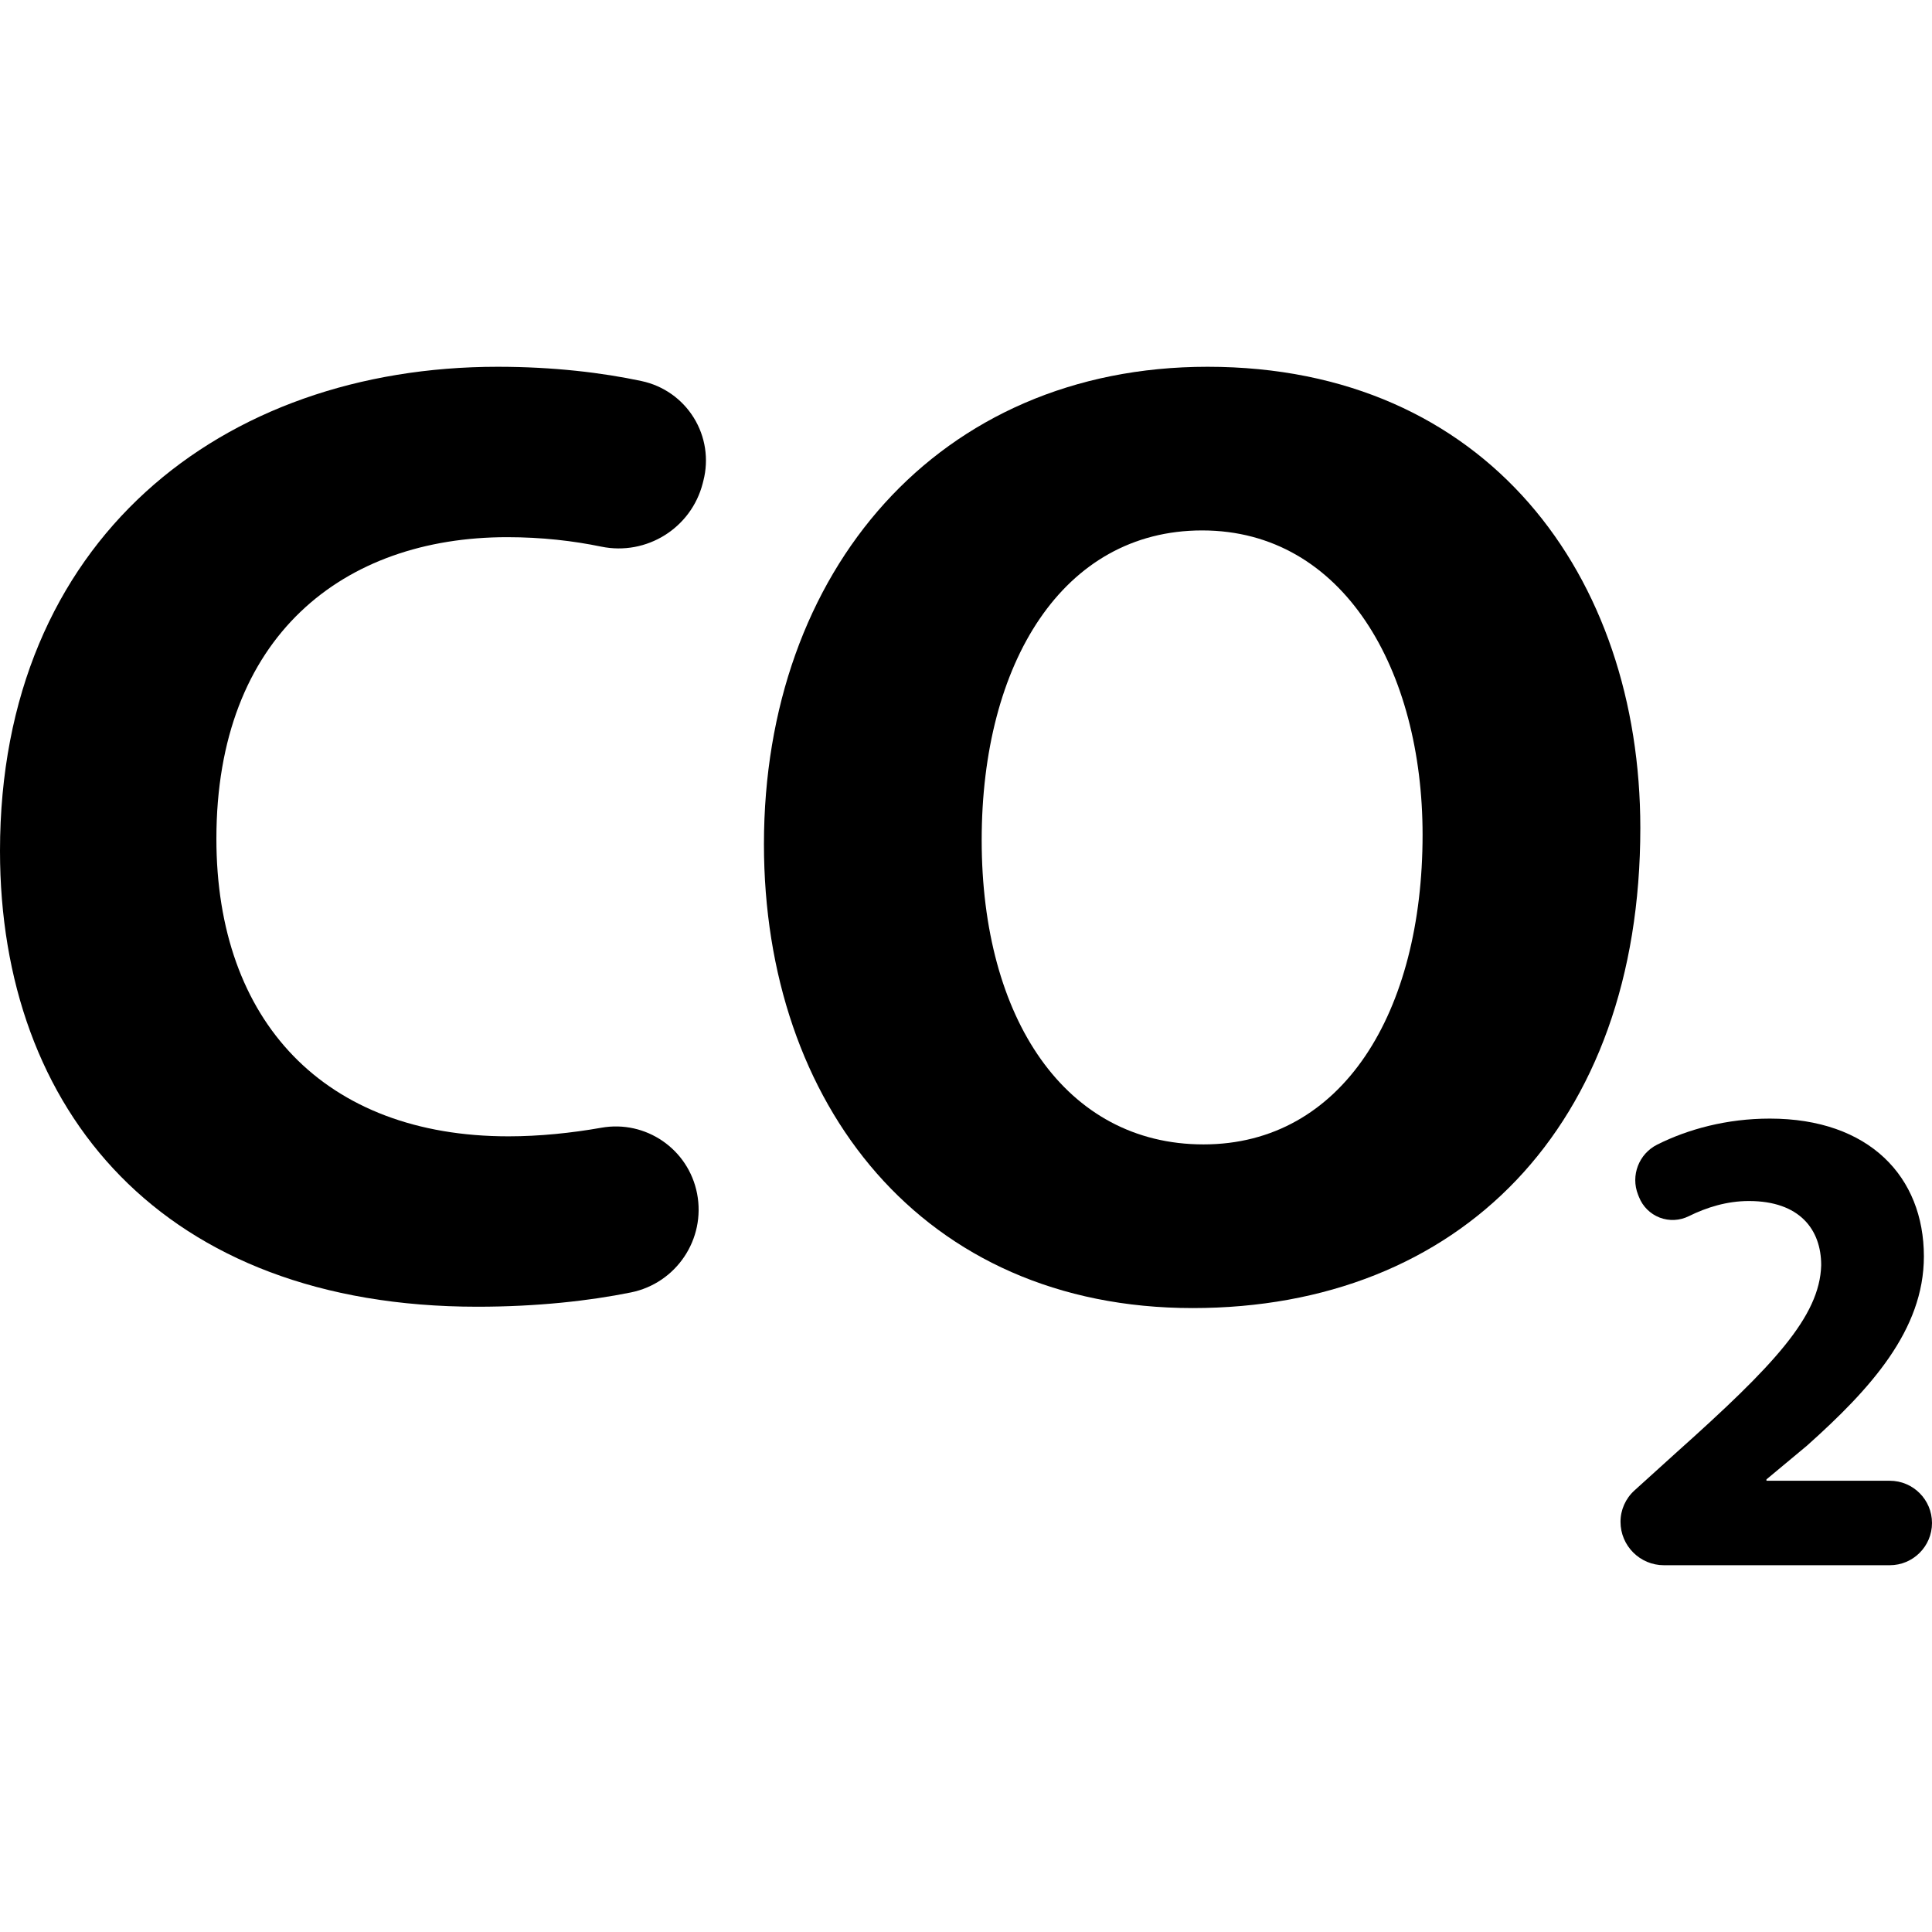
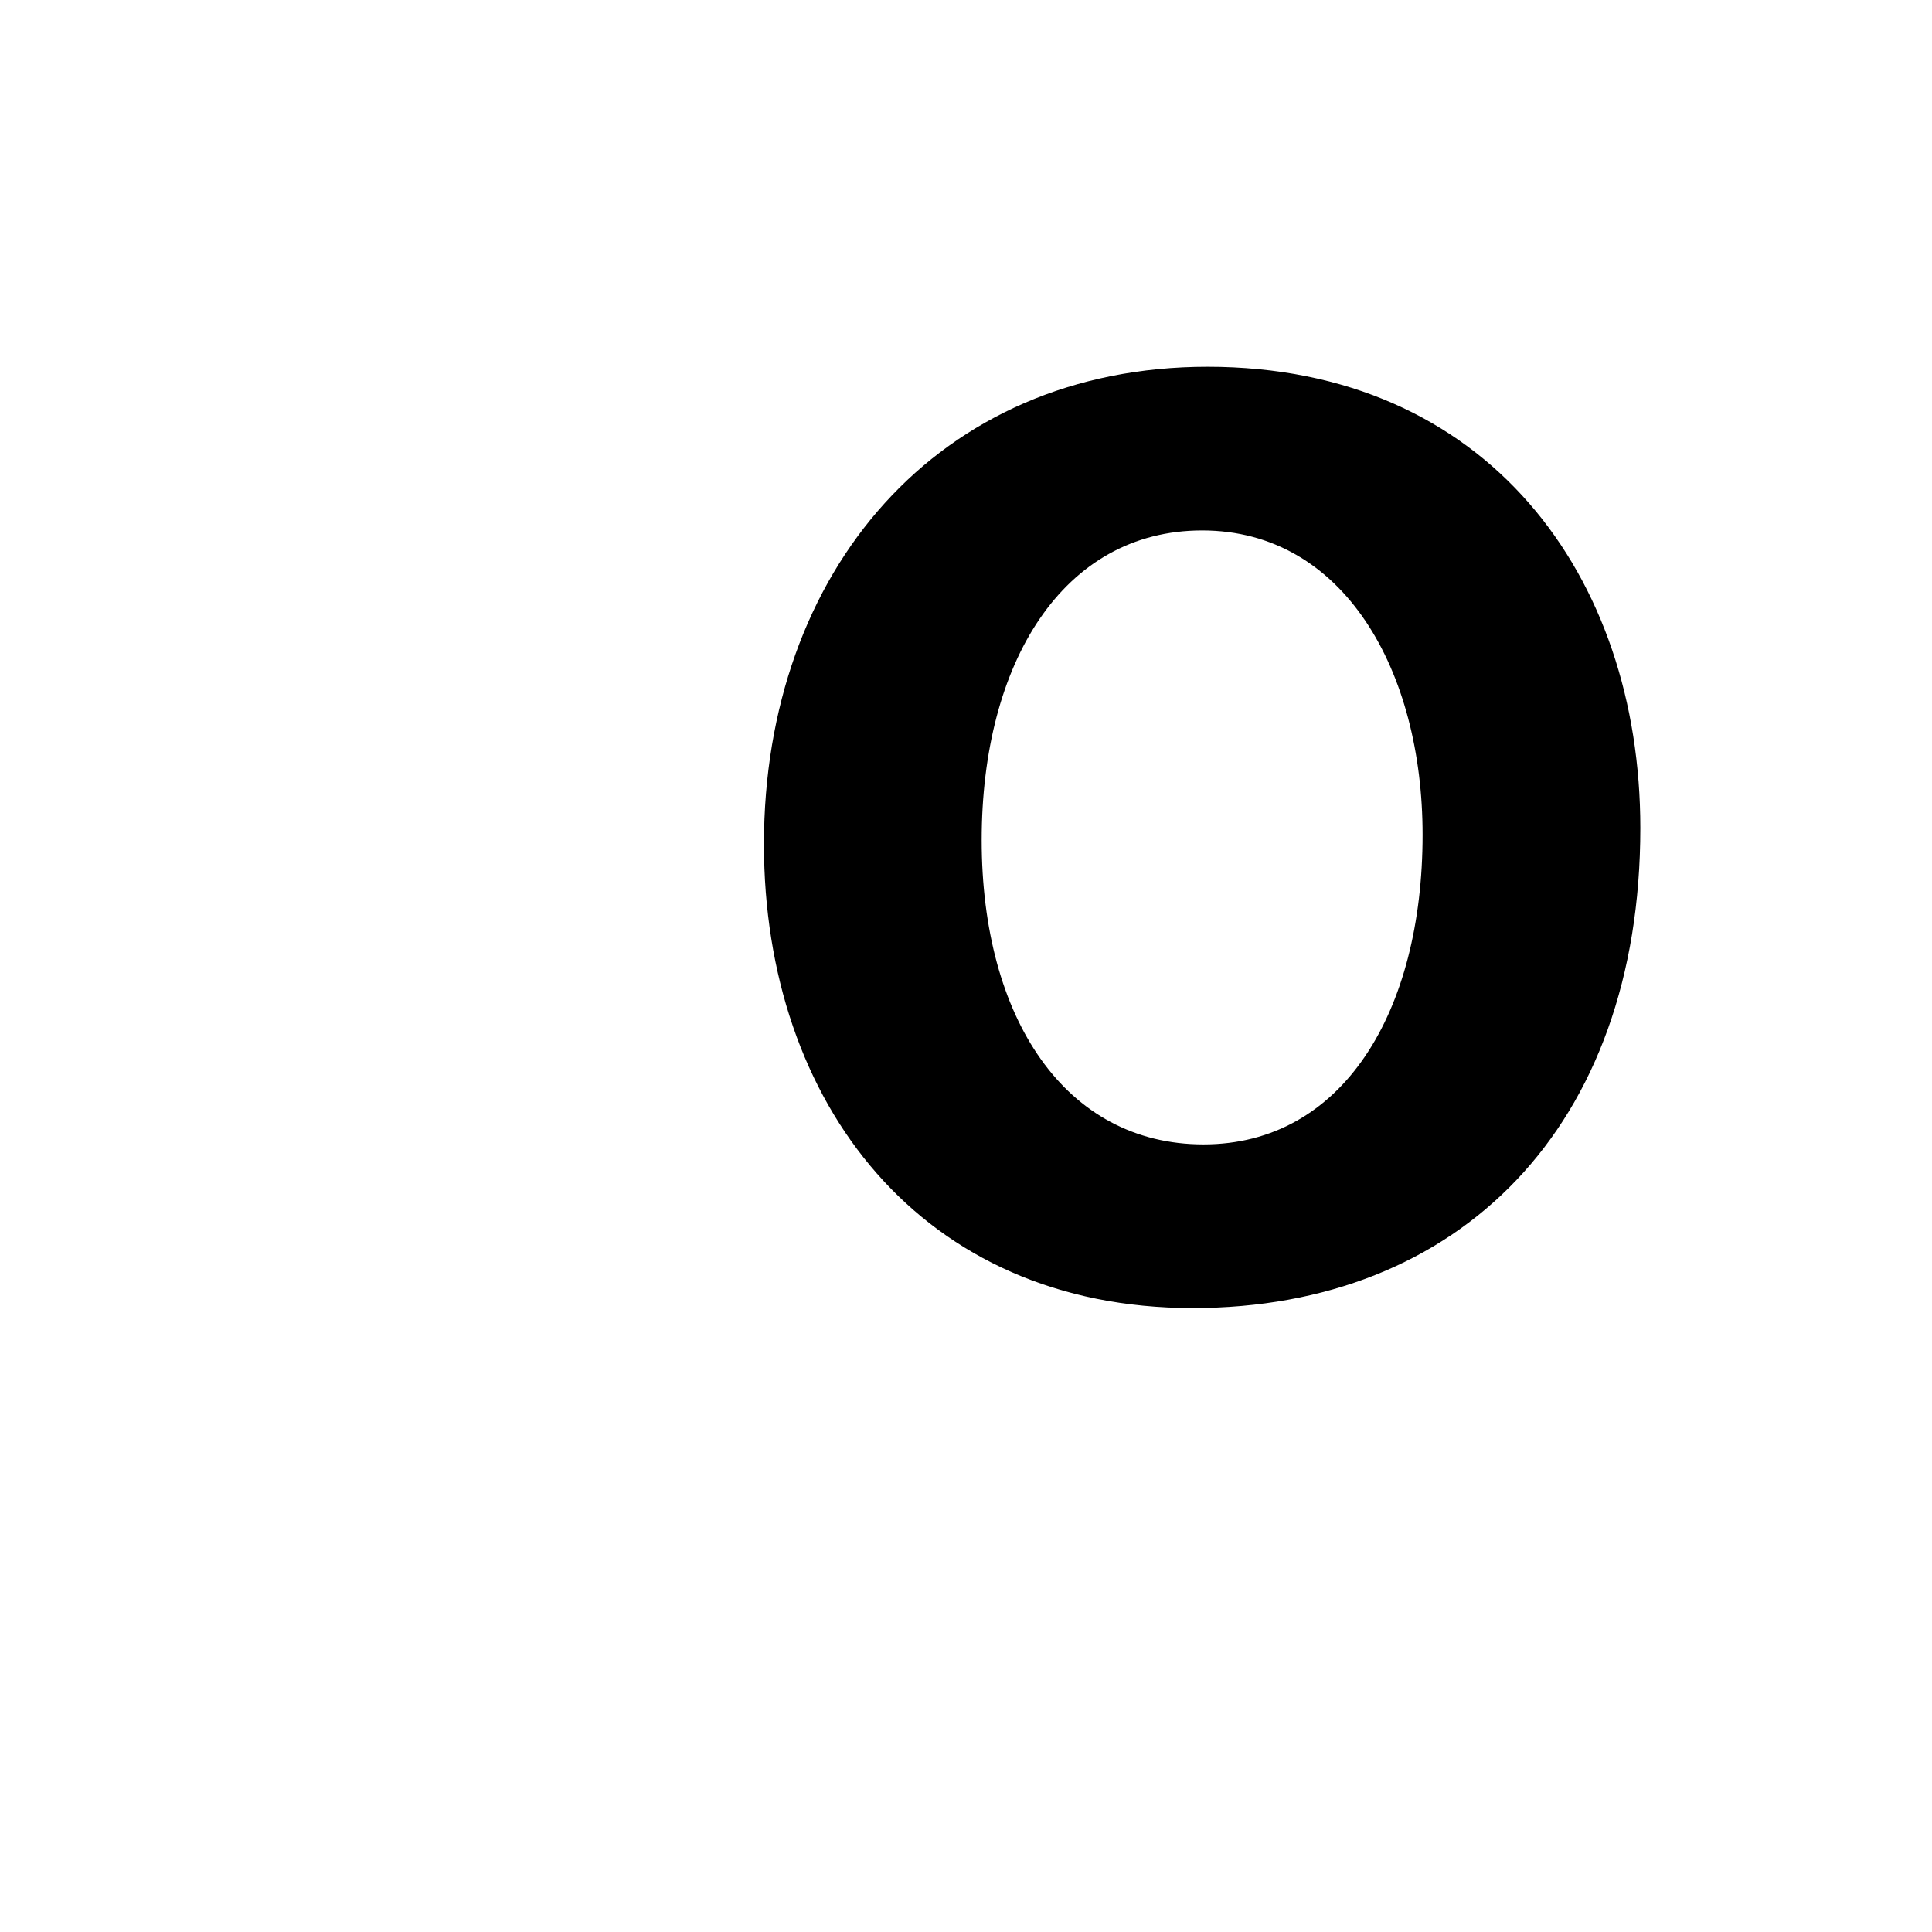
<svg xmlns="http://www.w3.org/2000/svg" fill="#000000" height="800px" width="800px" version="1.1" id="Capa_1" viewBox="0 0 302.444 302.444" xml:space="preserve">
  <g>
-     <path d="M100.455,59.658c-6.128-1.312-13.782-2.242-22.546-2.242C34.722,57.416,0,84.514,0,133.21   c0,40.648,25.405,71.351,74.735,71.351c9.354,0,17.539-0.925,24.03-2.237c7.111-1.442,11.735-8.341,10.361-15.468   c-1.349-6.971-8.025-11.555-14.997-10.314c-4.661,0.827-9.72,1.345-14.526,1.345c-28.794,0-45.728-18-45.728-46.582   c0-31.756,19.901-47.213,45.517-47.213c5.446,0,10.361,0.579,14.723,1.479c7.095,1.462,14.097-2.898,15.895-9.917l0.104-0.413   c0.862-3.354,0.315-6.91-1.509-9.85C106.781,62.449,103.839,60.381,100.455,59.658z" />
    <path d="M189.034,57.416c-42.132,0-69.443,31.973-69.443,74.735c0,40.649,24.768,72.62,67.113,72.62   c41.708,0,70.08-28.369,70.08-75.157C256.783,90.235,232.855,57.416,189.034,57.416z M188.399,179.15   c-21.597,0-34.722-19.688-34.722-47.636c0-27.73,12.702-48.478,34.509-48.478c22.232,0,34.511,22.015,34.511,47.636   C222.697,158.403,210.206,179.15,188.399,179.15z" />
-     <path d="M295.83,231.804h-19.301v-0.212l6.346-5.286c9.943-8.884,18.299-18.087,18.299-29.617c0-12.484-8.567-21.579-24.118-21.579   c-6.744,0-12.821,1.663-17.626,4.071c-2.879,1.442-4.186,4.843-3.003,7.835l0.15,0.377c0.583,1.479,1.757,2.641,3.24,3.214   c1.483,0.568,3.137,0.485,4.559-0.222c2.775-1.374,5.963-2.372,9.404-2.372c7.933,0,11.318,4.444,11.318,10.051   c-0.212,8.041-7.509,15.762-22.531,29.192l-6.708,6.073c-1.385,1.255-2.176,3.033-2.176,4.902c0,3.753,3.044,6.796,6.796,6.796   h35.352c3.654,0,6.614-2.961,6.614-6.609C302.444,234.765,299.484,231.804,295.83,231.804z" />
  </g>
</svg>